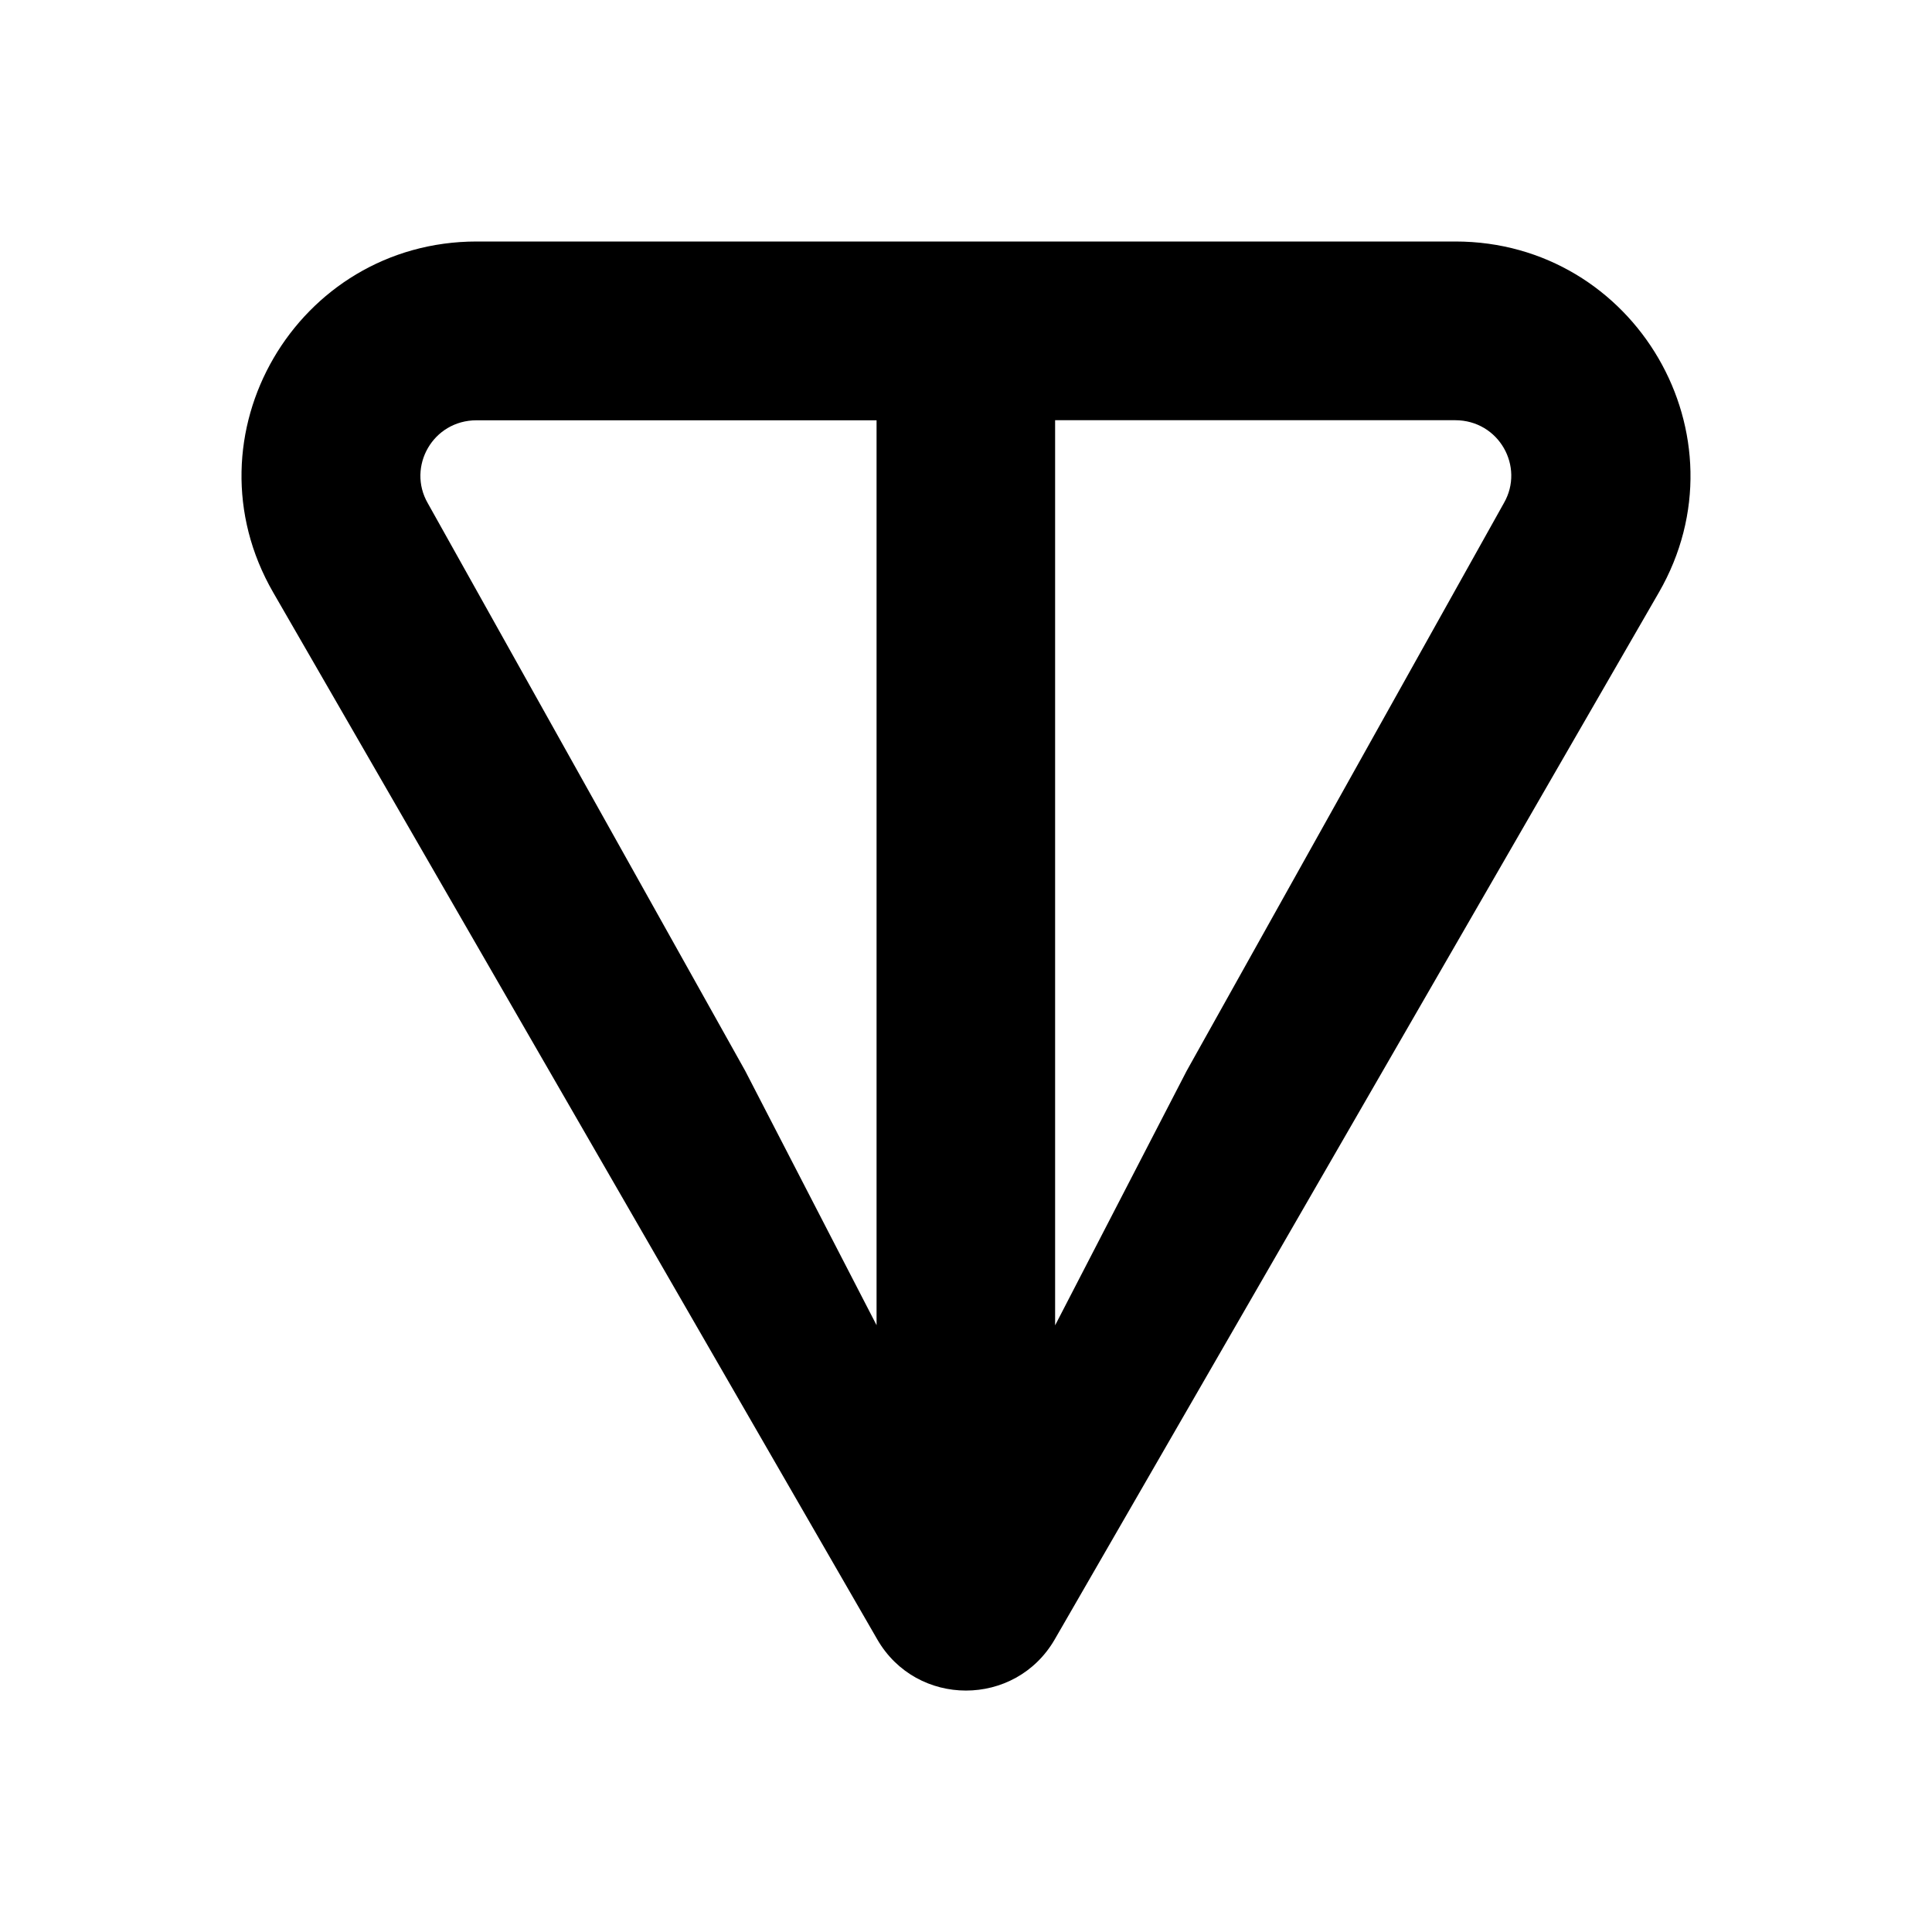
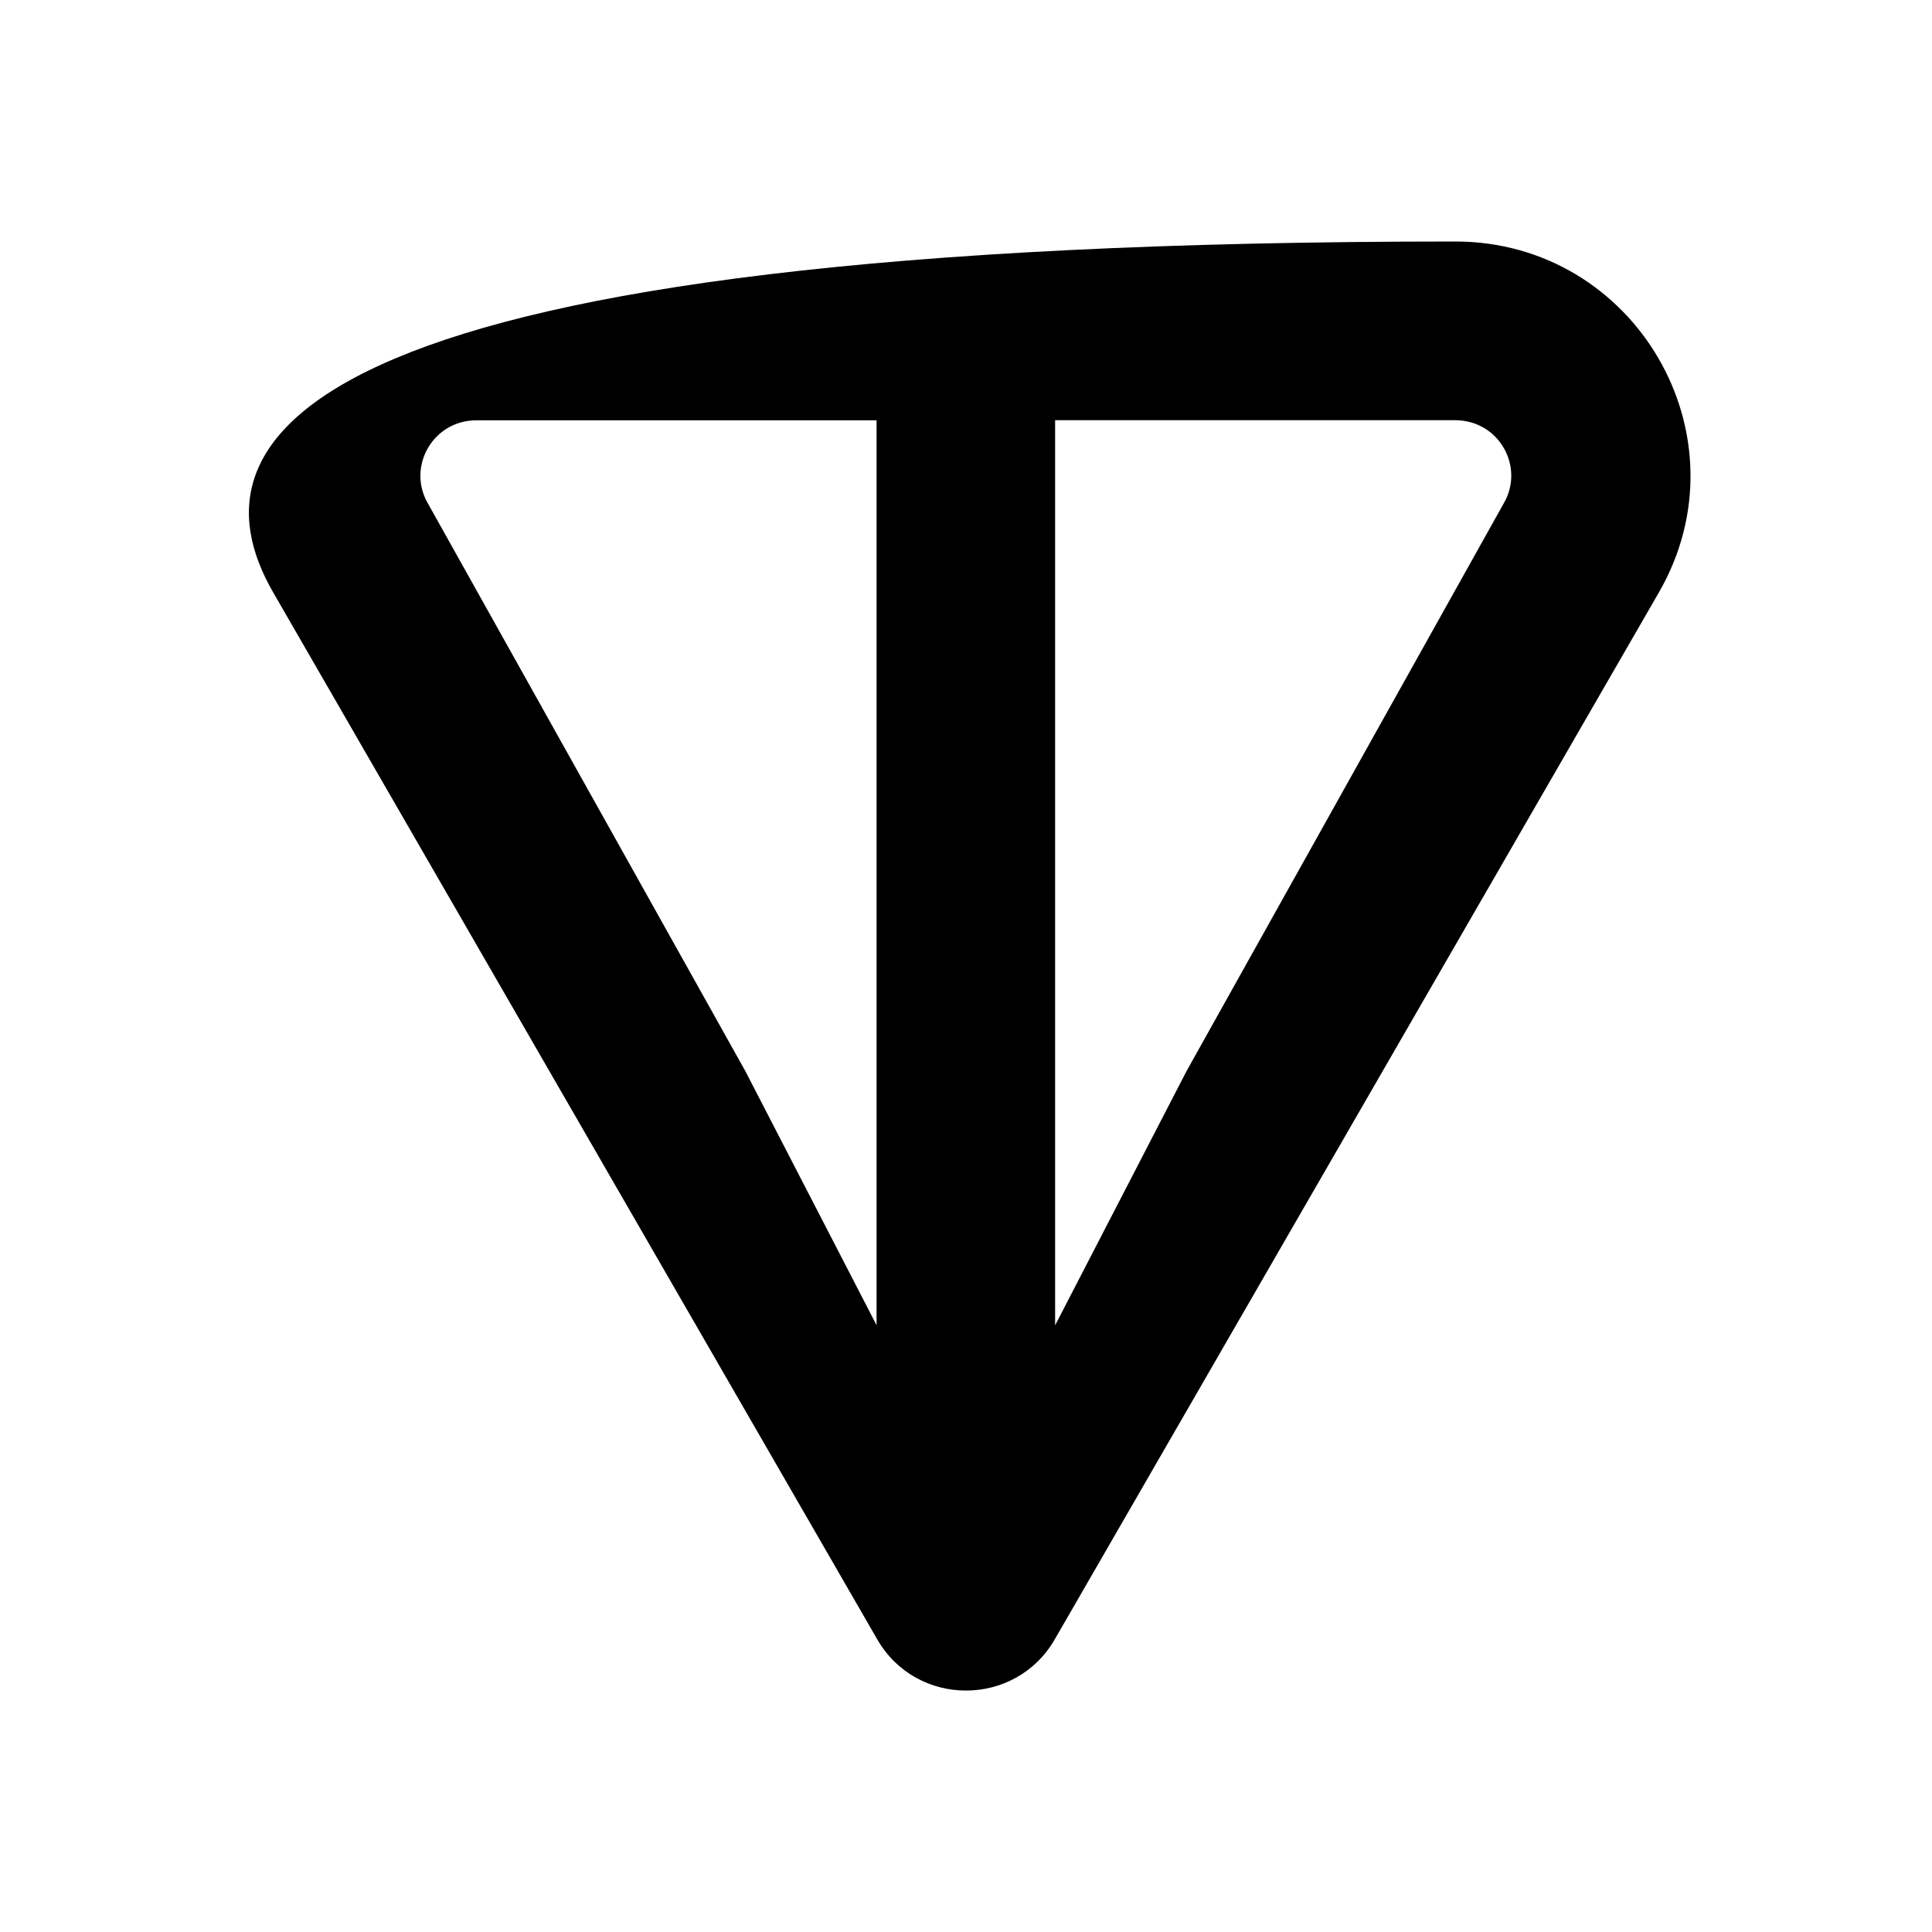
<svg xmlns="http://www.w3.org/2000/svg" width="24" height="24" viewBox="0 0 24 24" fill="none">
-   <path d="M18.078 3H5.922C3.687 3 2.27 5.411 3.394 7.36L10.897 20.364C11.386 21.213 12.613 21.213 13.103 20.364L20.607 7.36C21.729 5.414 20.313 3 18.079 3H18.078ZM10.89 16.464L9.257 13.302L5.314 6.251C5.054 5.8 5.375 5.221 5.92 5.221H10.889V16.466L10.89 16.464ZM18.682 6.249L14.741 13.303L13.107 16.464V5.22H18.076C18.621 5.22 18.942 5.798 18.682 6.249Z" fill="black" />
+   <path d="M18.078 3C3.687 3 2.27 5.411 3.394 7.36L10.897 20.364C11.386 21.213 12.613 21.213 13.103 20.364L20.607 7.36C21.729 5.414 20.313 3 18.079 3H18.078ZM10.89 16.464L9.257 13.302L5.314 6.251C5.054 5.8 5.375 5.221 5.92 5.221H10.889V16.466L10.89 16.464ZM18.682 6.249L14.741 13.303L13.107 16.464V5.22H18.076C18.621 5.22 18.942 5.798 18.682 6.249Z" fill="black" />
</svg>